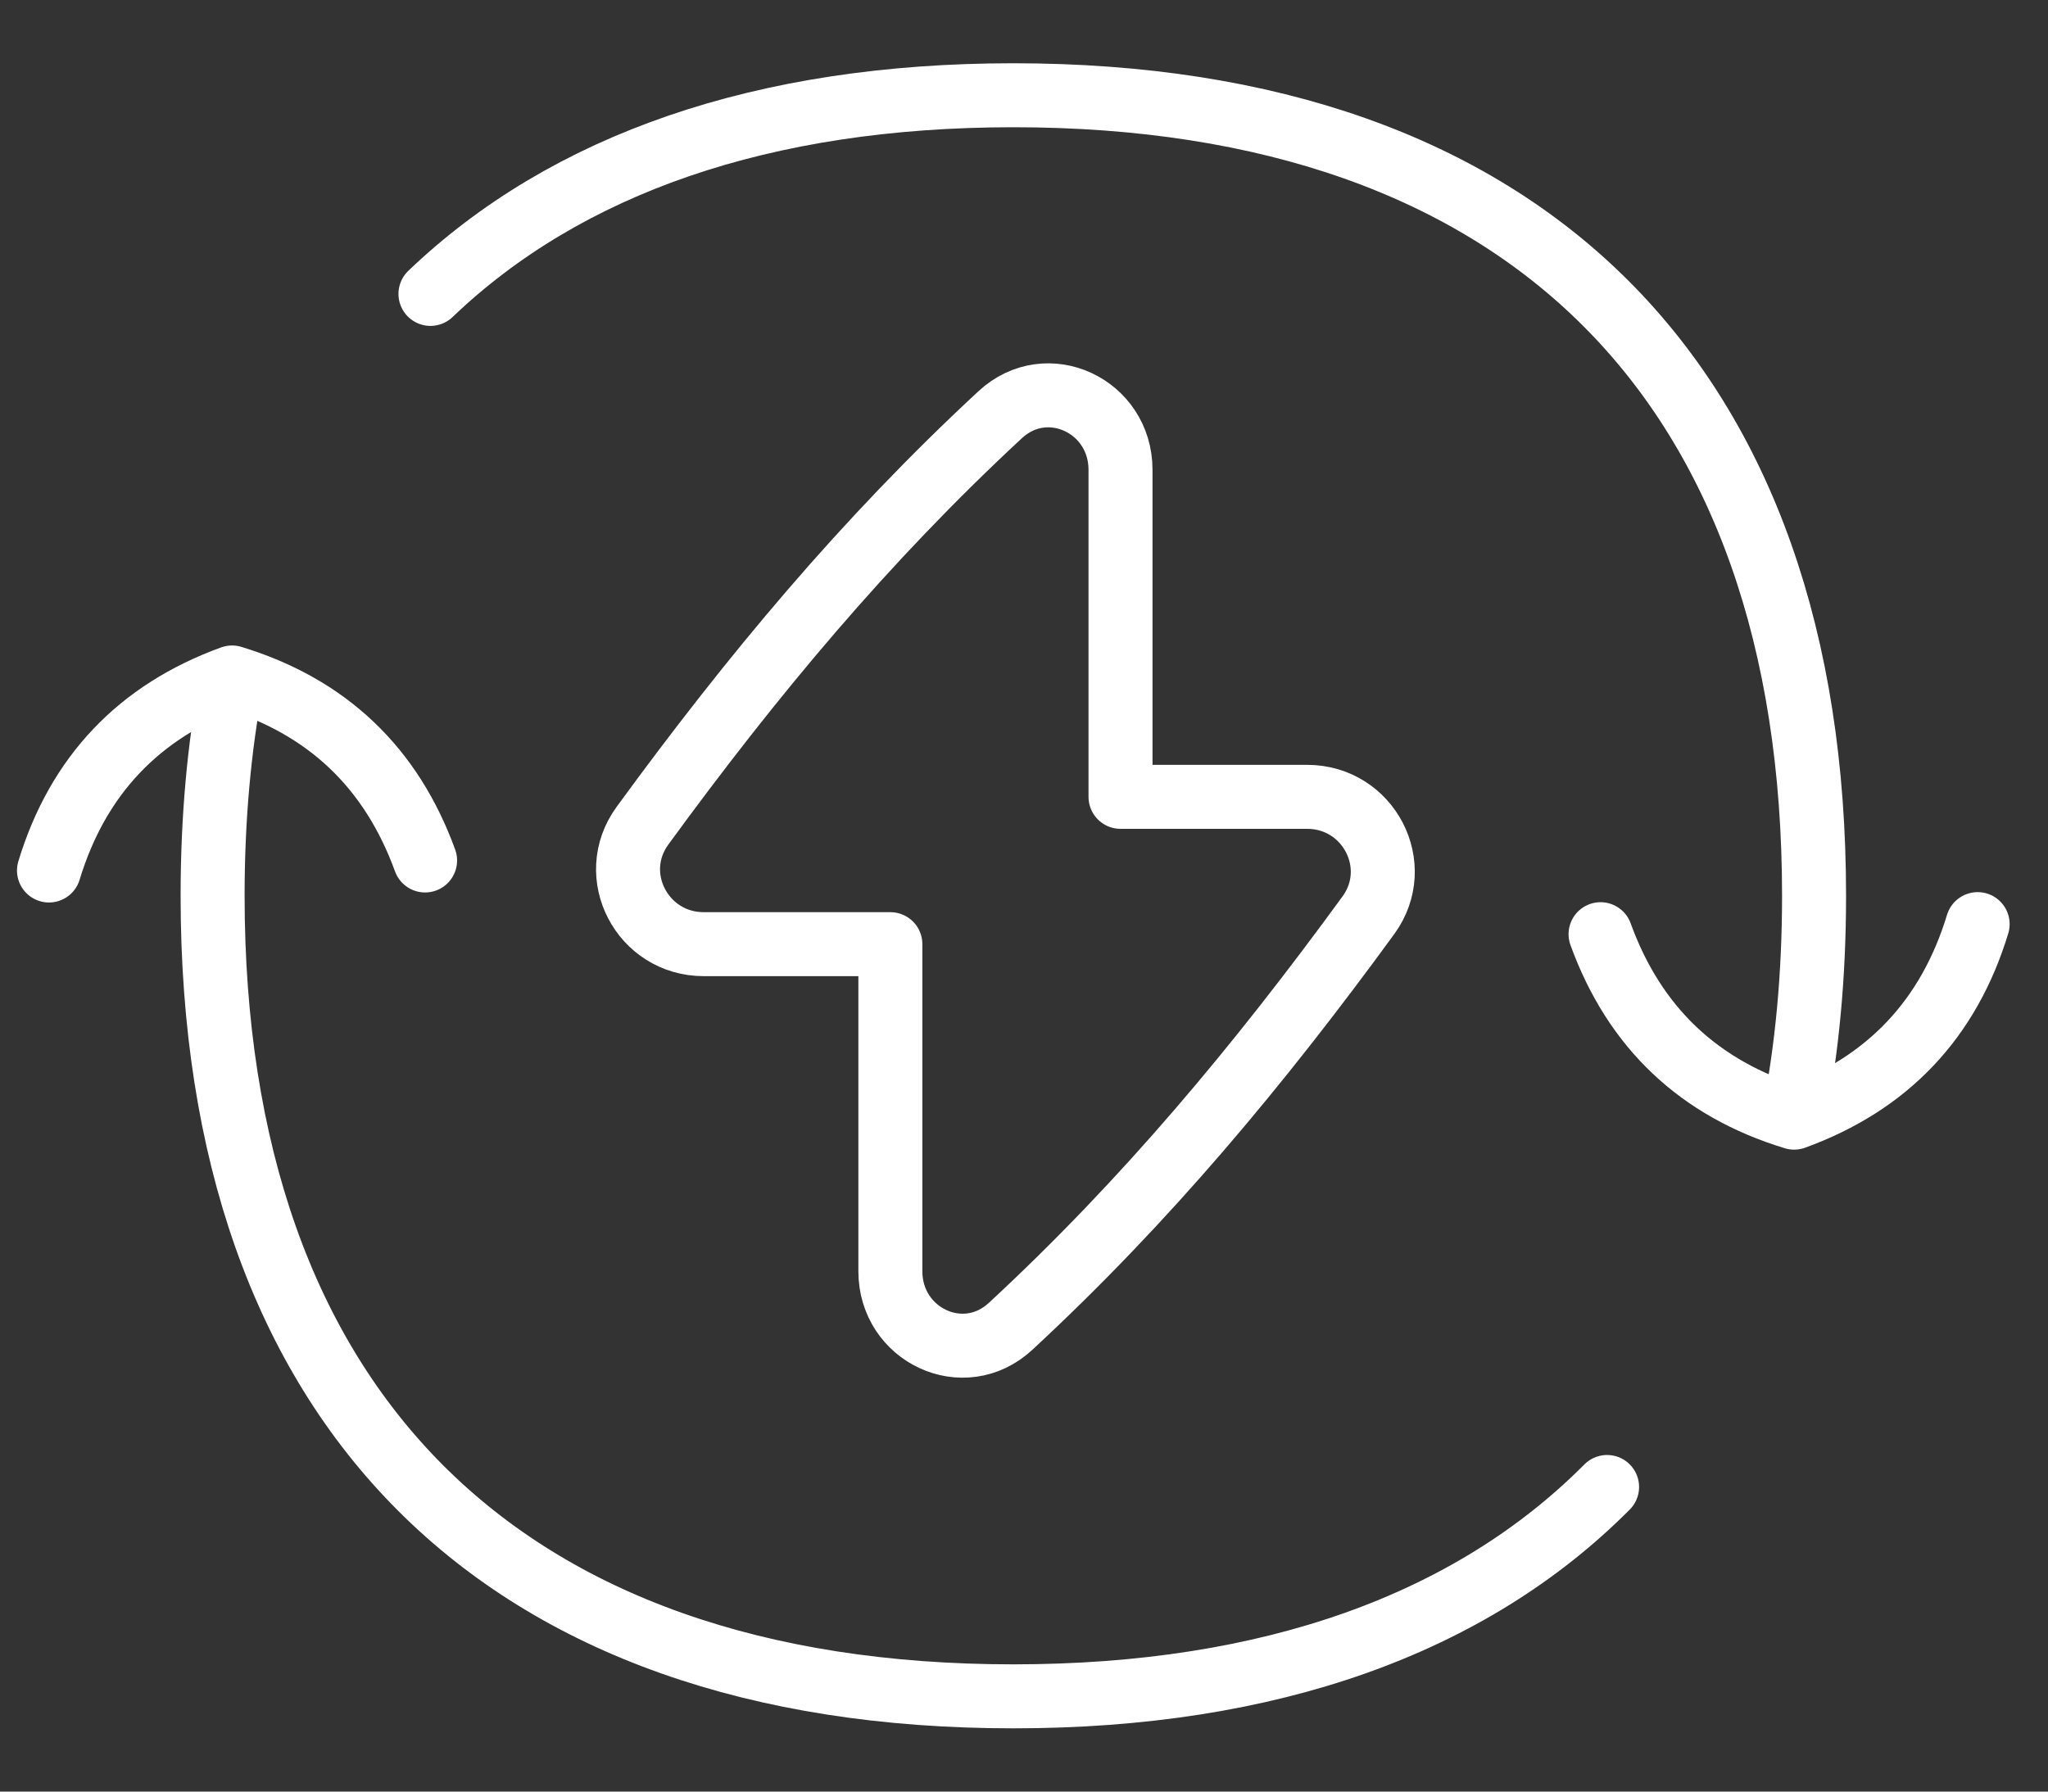
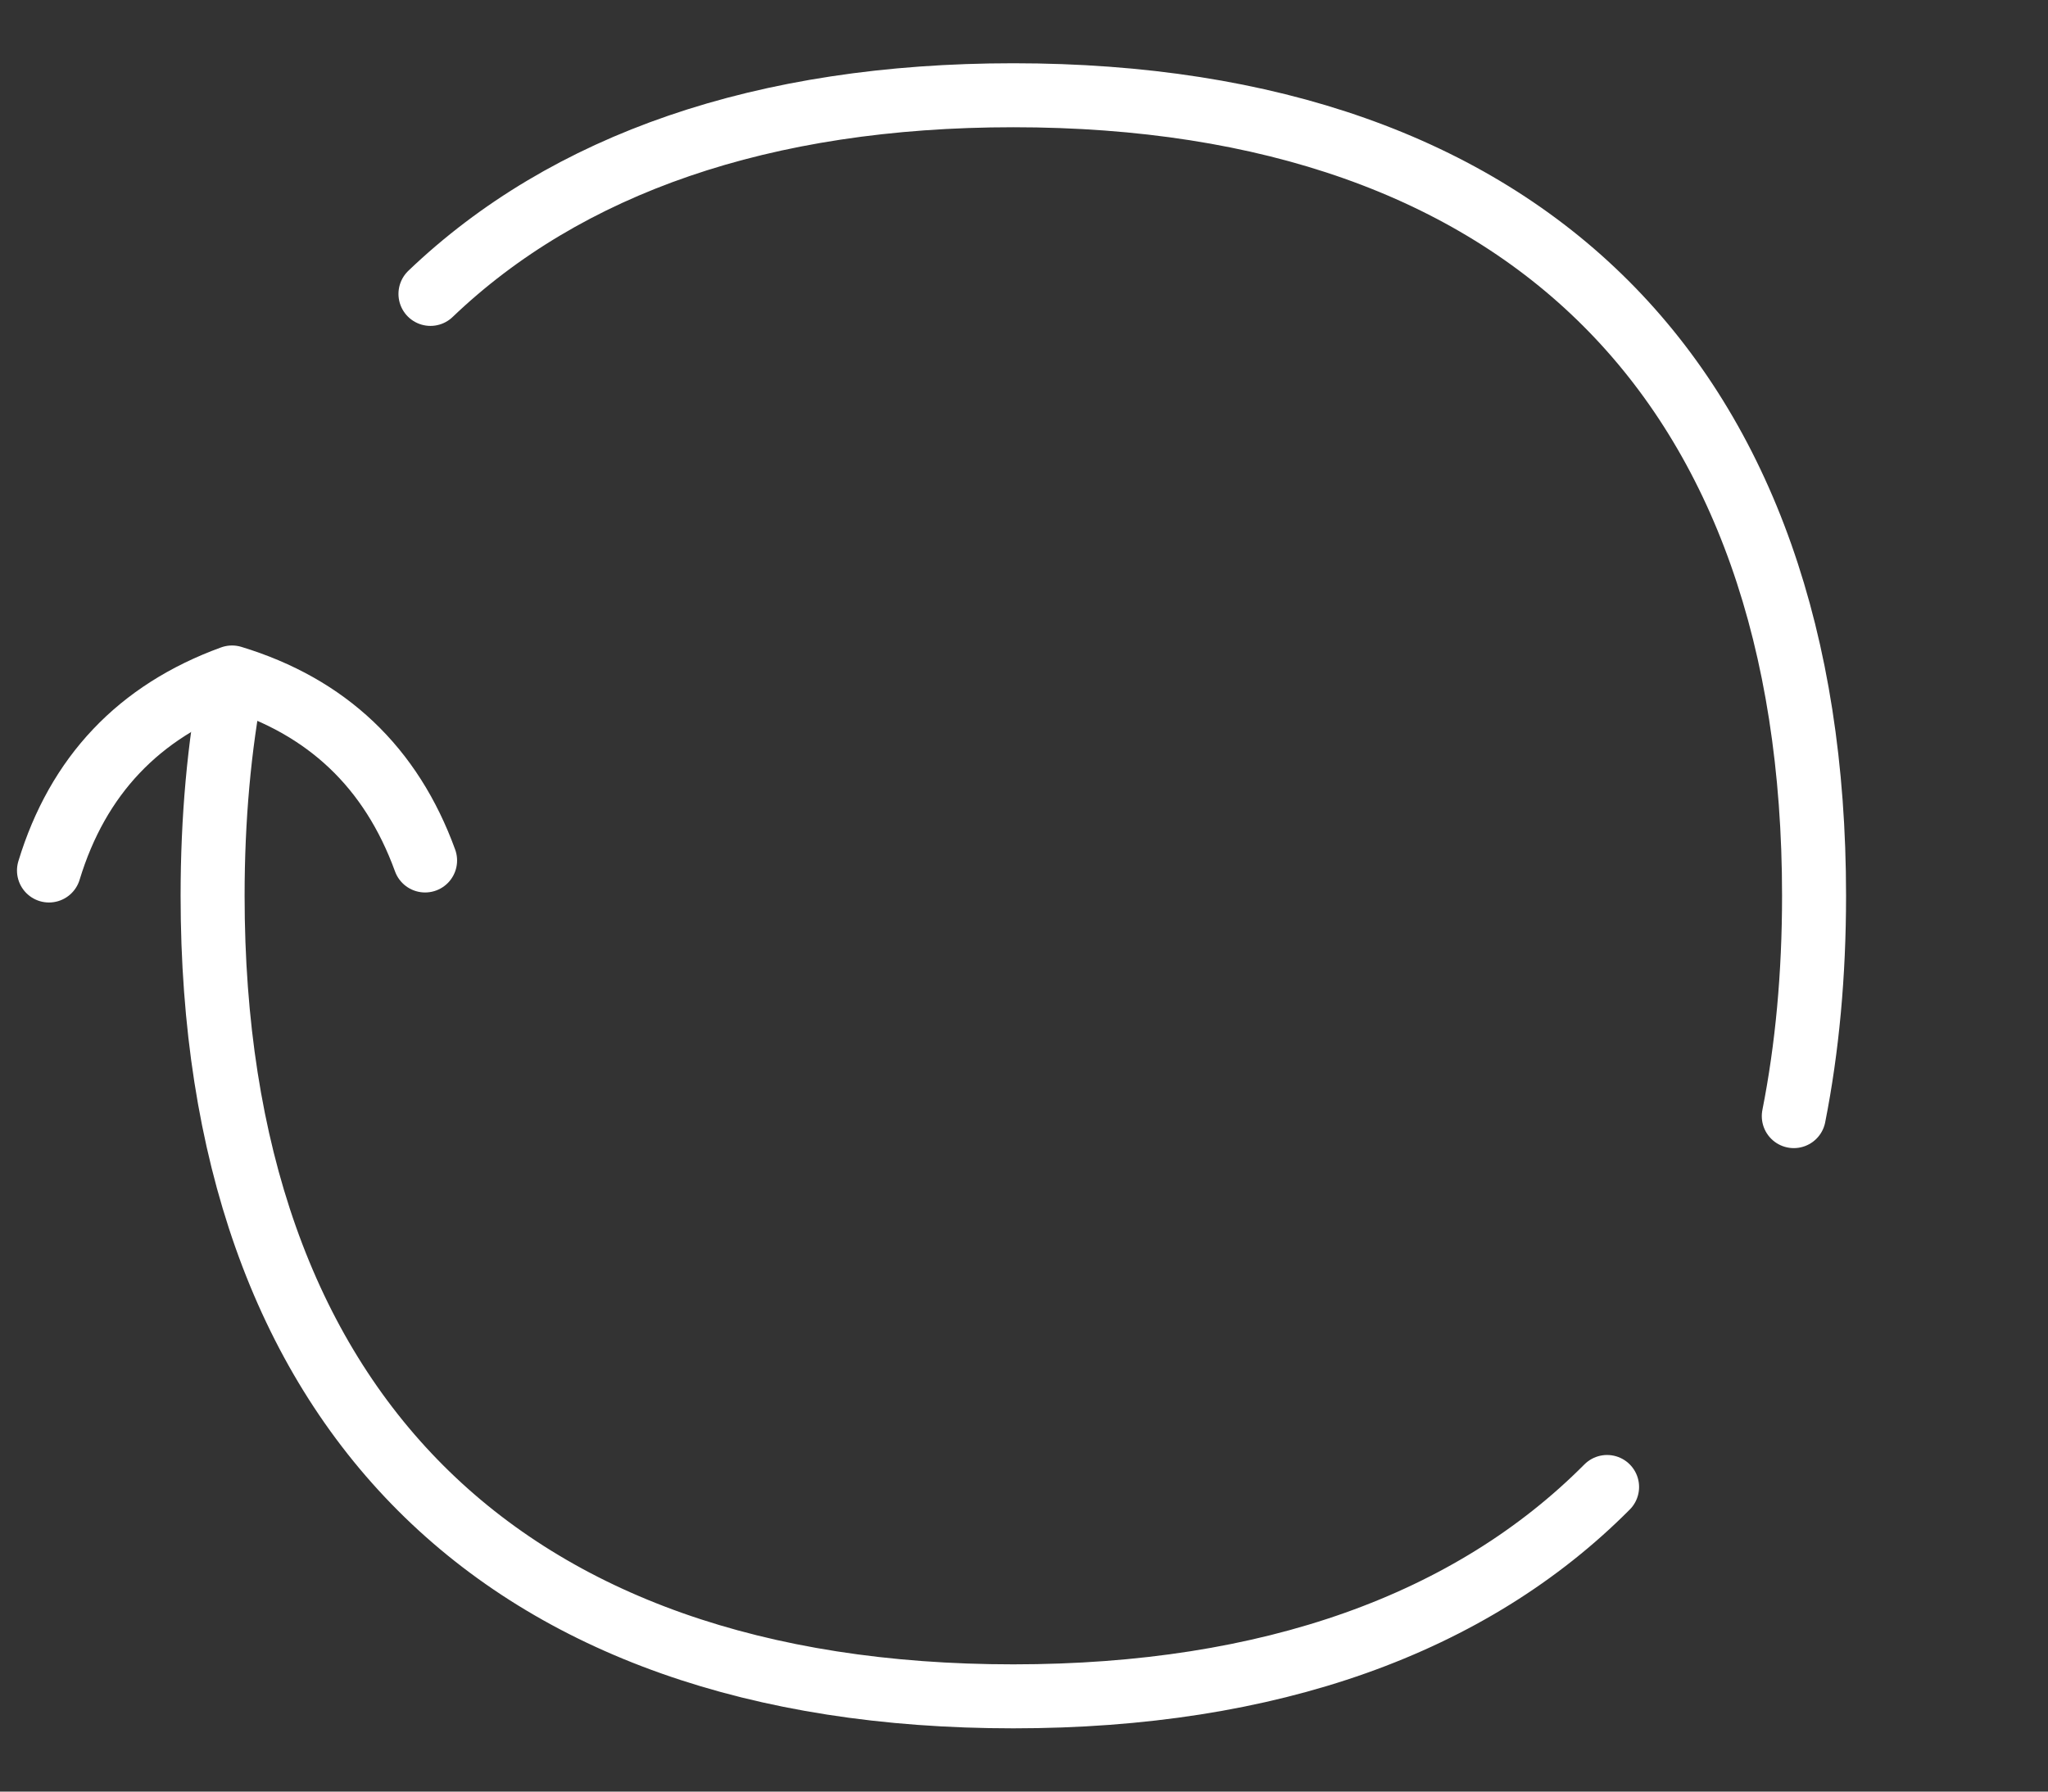
<svg xmlns="http://www.w3.org/2000/svg" width="48" height="42" viewBox="0 0 48 42" fill="none">
  <rect x="0" y="0" width="48" height="42" fill="#333333" stroke="none" />
-   <path d="M20.868 29.802V22.134H16.494C15.055 22.134 14.21 20.52 15.058 19.357C17.623 15.841 20.272 12.66 23.443 9.721C24.542 8.703 26.262 9.514 26.262 11.013V18.68H30.635C32.075 18.68 32.919 20.294 32.071 21.457C29.506 24.974 26.858 28.154 23.686 31.093C22.587 32.112 20.868 31.3 20.868 29.802Z" stroke="white" stroke-width="1.5" stroke-linecap="round" stroke-linejoin="round" />
-   <path d="M37.513 21.9C38.308 24.09 39.821 25.523 42.05 26.201C44.24 25.405 45.673 23.893 46.351 21.664" stroke="white" stroke-width="1.5" stroke-linecap="round" stroke-linejoin="round" />
  <path d="M9.963 20.172C9.169 17.988 7.661 16.558 5.438 15.882C3.254 16.676 1.824 18.184 1.148 20.407" stroke="white" stroke-width="1.5" stroke-linecap="round" stroke-linejoin="round" />
  <path d="M10.089 6.89C13.273 3.844 17.885 2.233 23.75 2.233C35.761 2.233 42.517 8.989 42.517 21C42.517 22.848 42.357 24.571 42.042 26.165M5.438 15.931C5.136 17.498 4.983 19.189 4.983 21C4.983 33.011 11.739 39.767 23.75 39.767C29.773 39.767 34.475 38.068 37.666 34.859" stroke="white" stroke-width="1.5" stroke-linecap="round" stroke-linejoin="round" />
</svg>